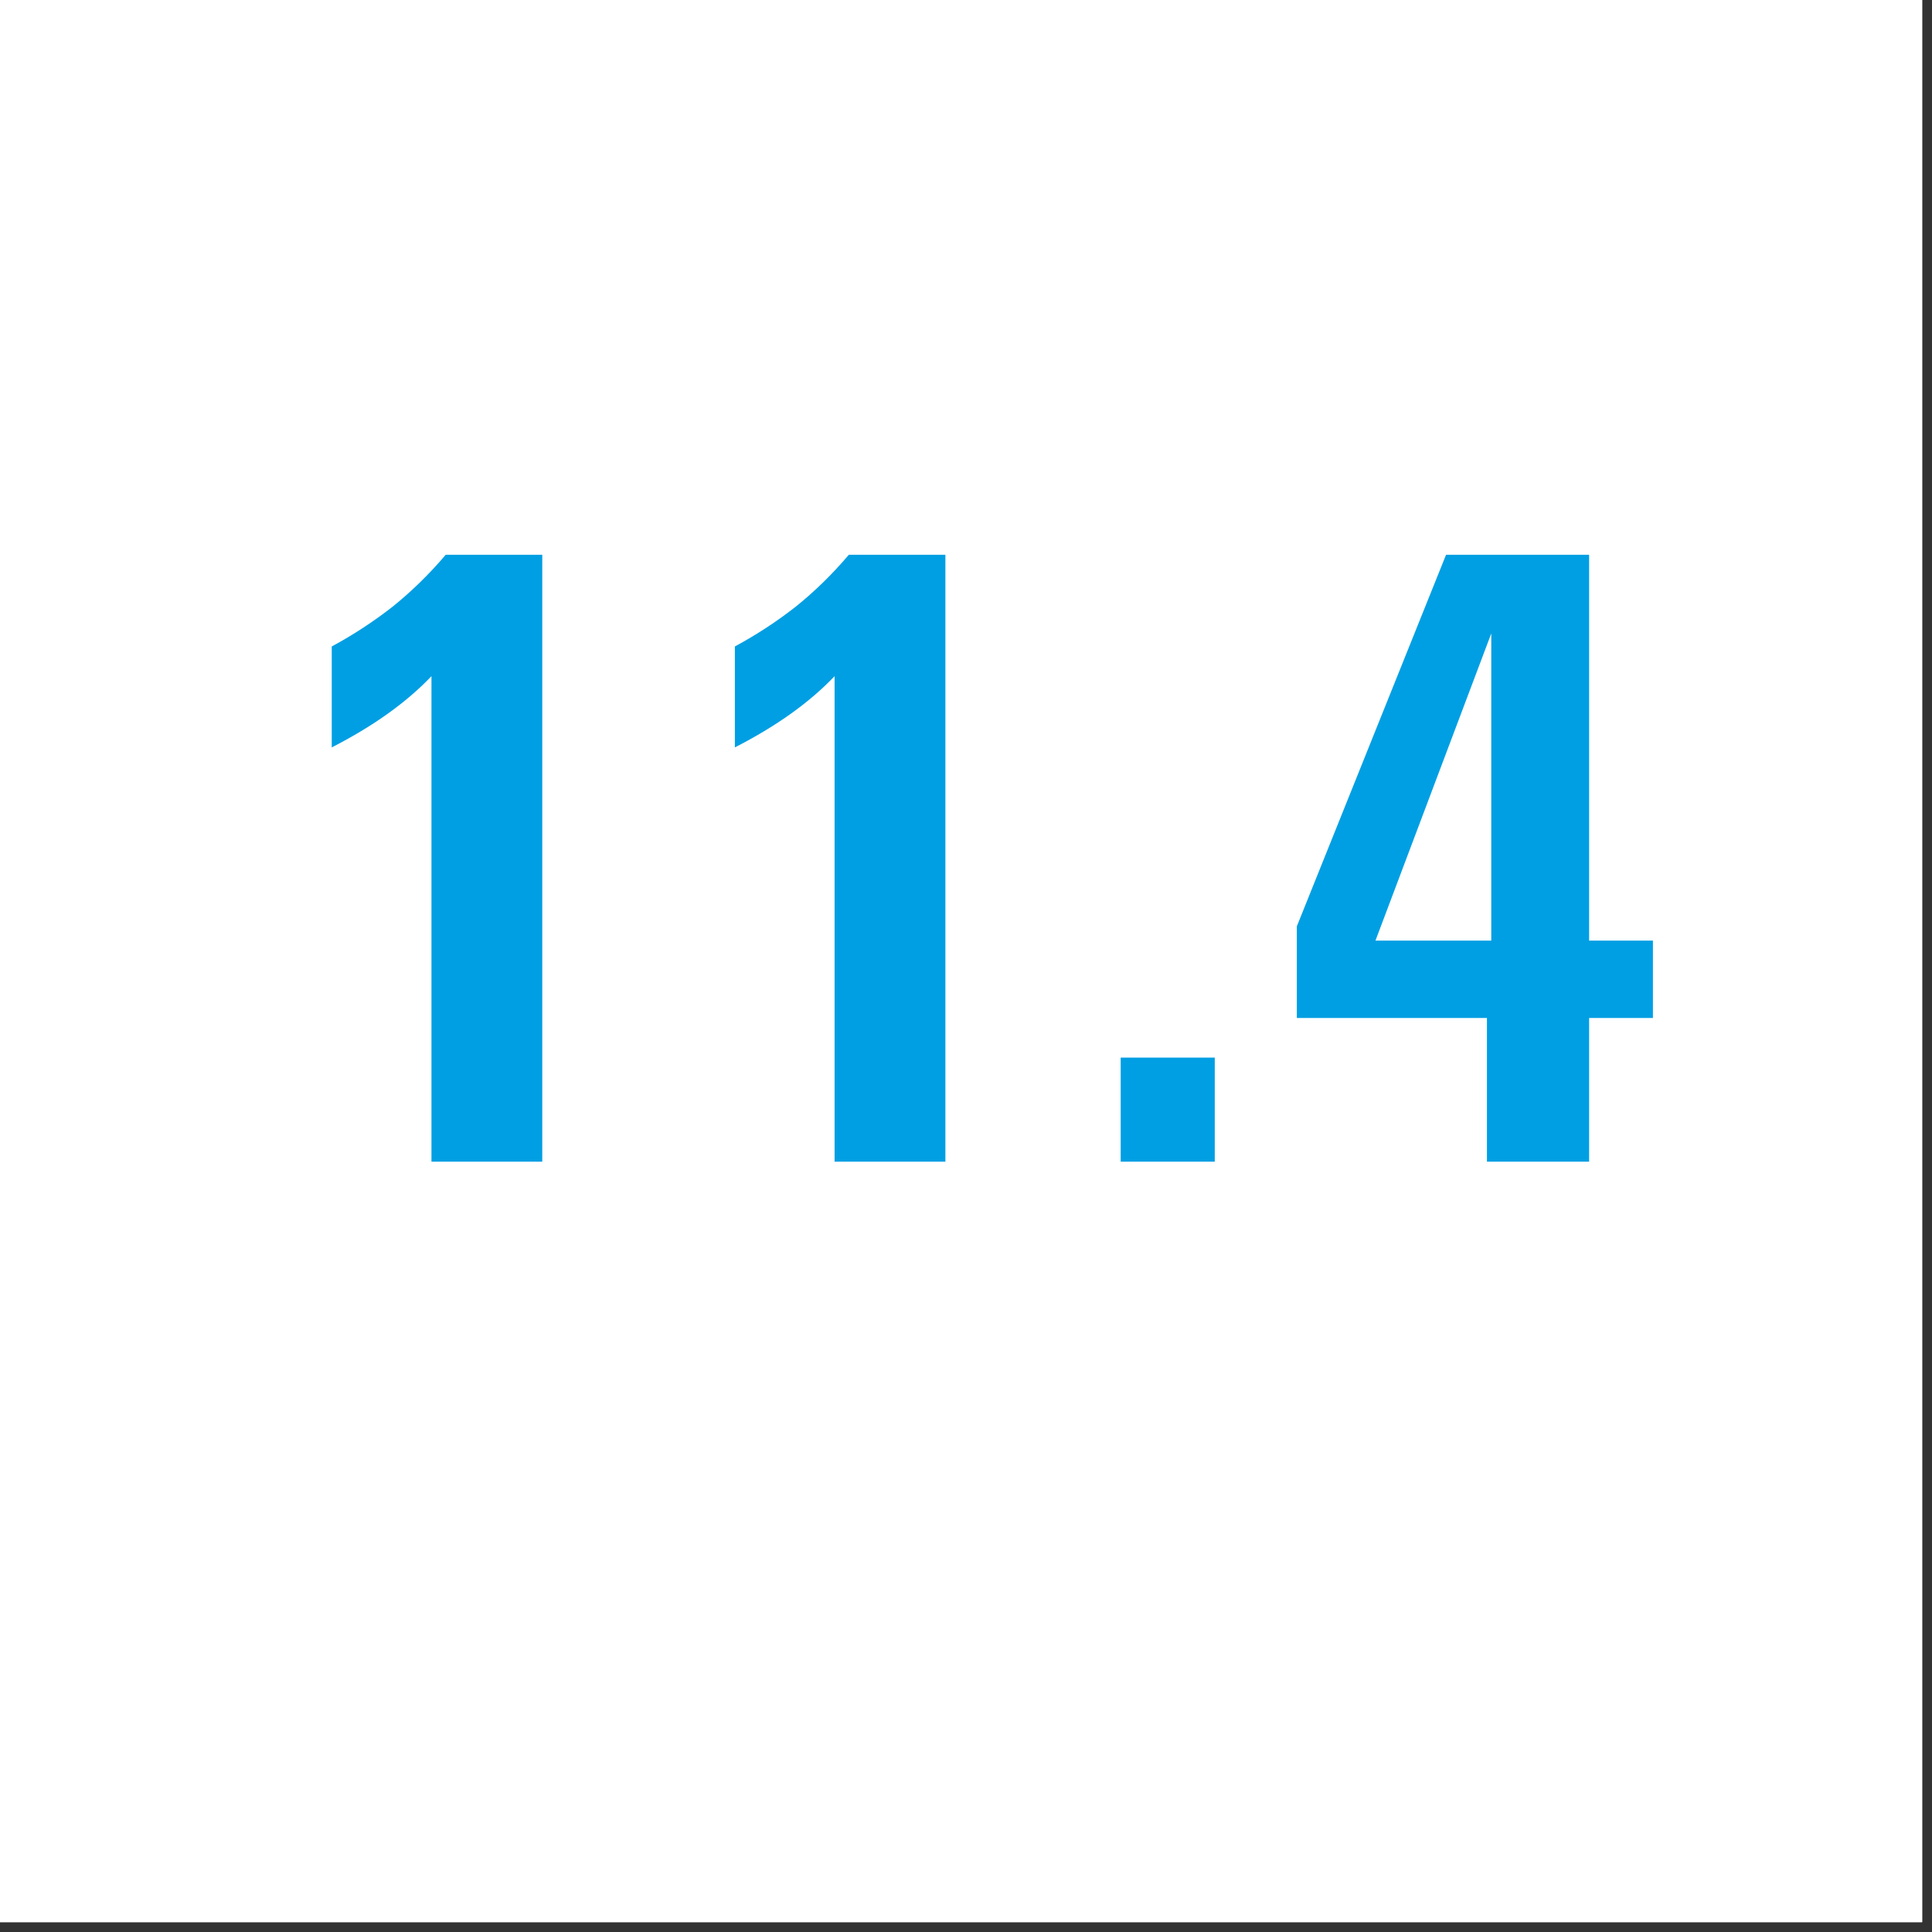
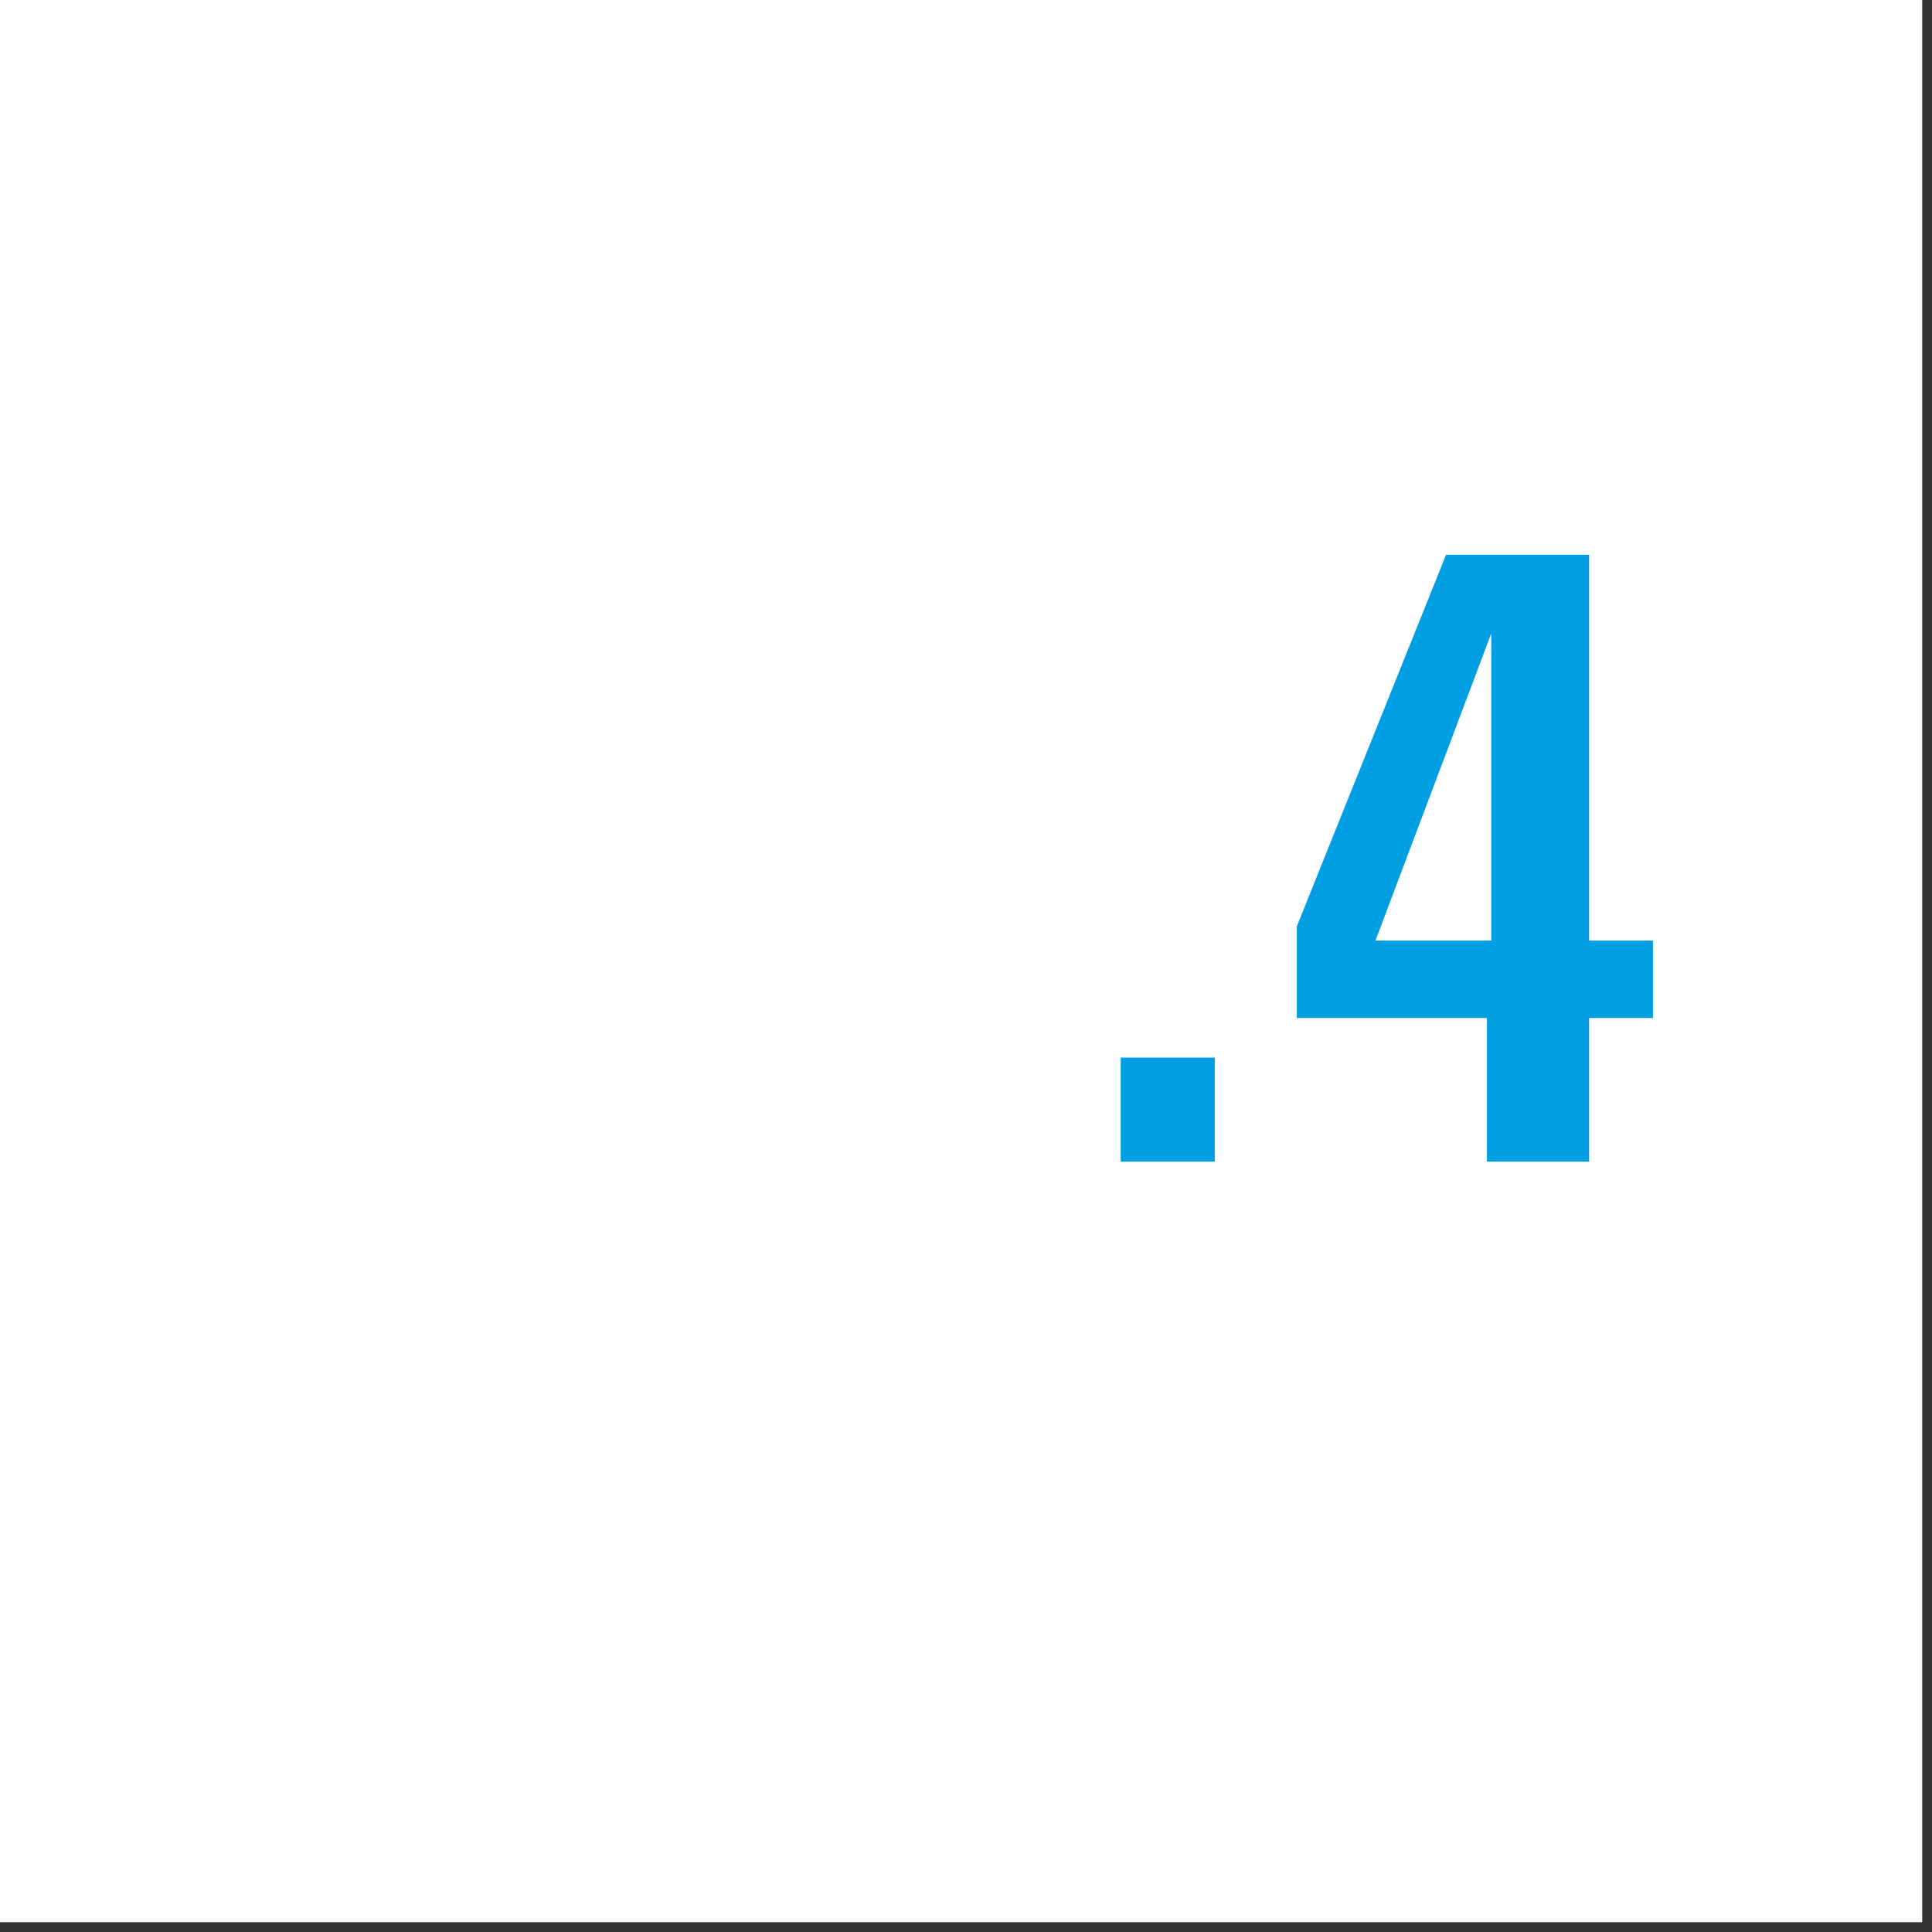
<svg xmlns="http://www.w3.org/2000/svg" xmlns:xlink="http://www.w3.org/1999/xlink" viewBox="0 0 48.75 48.75" version="1.2">
  <rect x="0" y="0" width="48.75" height="48.75" fill="#333333" stroke="none" />
  <defs>
    <symbol overflow="visible" id="b">
-       <path d="M4.313 0v-12.25c-.637.668-1.477 1.266-2.516 1.797V-13c.539-.29 1.05-.625 1.531-1 .477-.383.926-.82 1.344-1.313h2.437V0zm0 0" />
-     </symbol>
+       </symbol>
    <symbol overflow="visible" id="c">
      <path d="M1.36 0v-2.625h2.374V0zm0 0" />
    </symbol>
    <symbol overflow="visible" id="d">
      <path d="M5.625-13.328l-2.922 7.75h2.922zm2.469 9.703V0H5.516v-3.625H.719v-2.313l3.765-9.375h3.61v9.735h1.61v1.953zm0 0" />
    </symbol>
    <clipPath id="a">
      <path d="M0 0h48.5v48.5H0zm0 0" />
    </clipPath>
  </defs>
  <g clip-path="url(#a)" fill="#fff">
-     <path d="M0 0h48.75v56.25H0zm0 0" />
    <path d="M0 0h48.75v48.75H0zm0 0" />
    <path d="M0 0h48.75v48.75H0zm0 0" />
  </g>
  <use xlink:href="#b" x="6.574" y="29.312" fill="#009fe3" />
  <use xlink:href="#b" x="16.746" y="29.312" fill="#009fe3" />
  <use xlink:href="#c" x="26.918" y="29.312" fill="#009fe3" />
  <use xlink:href="#d" x="32.004" y="29.312" fill="#009fe3" />
</svg>